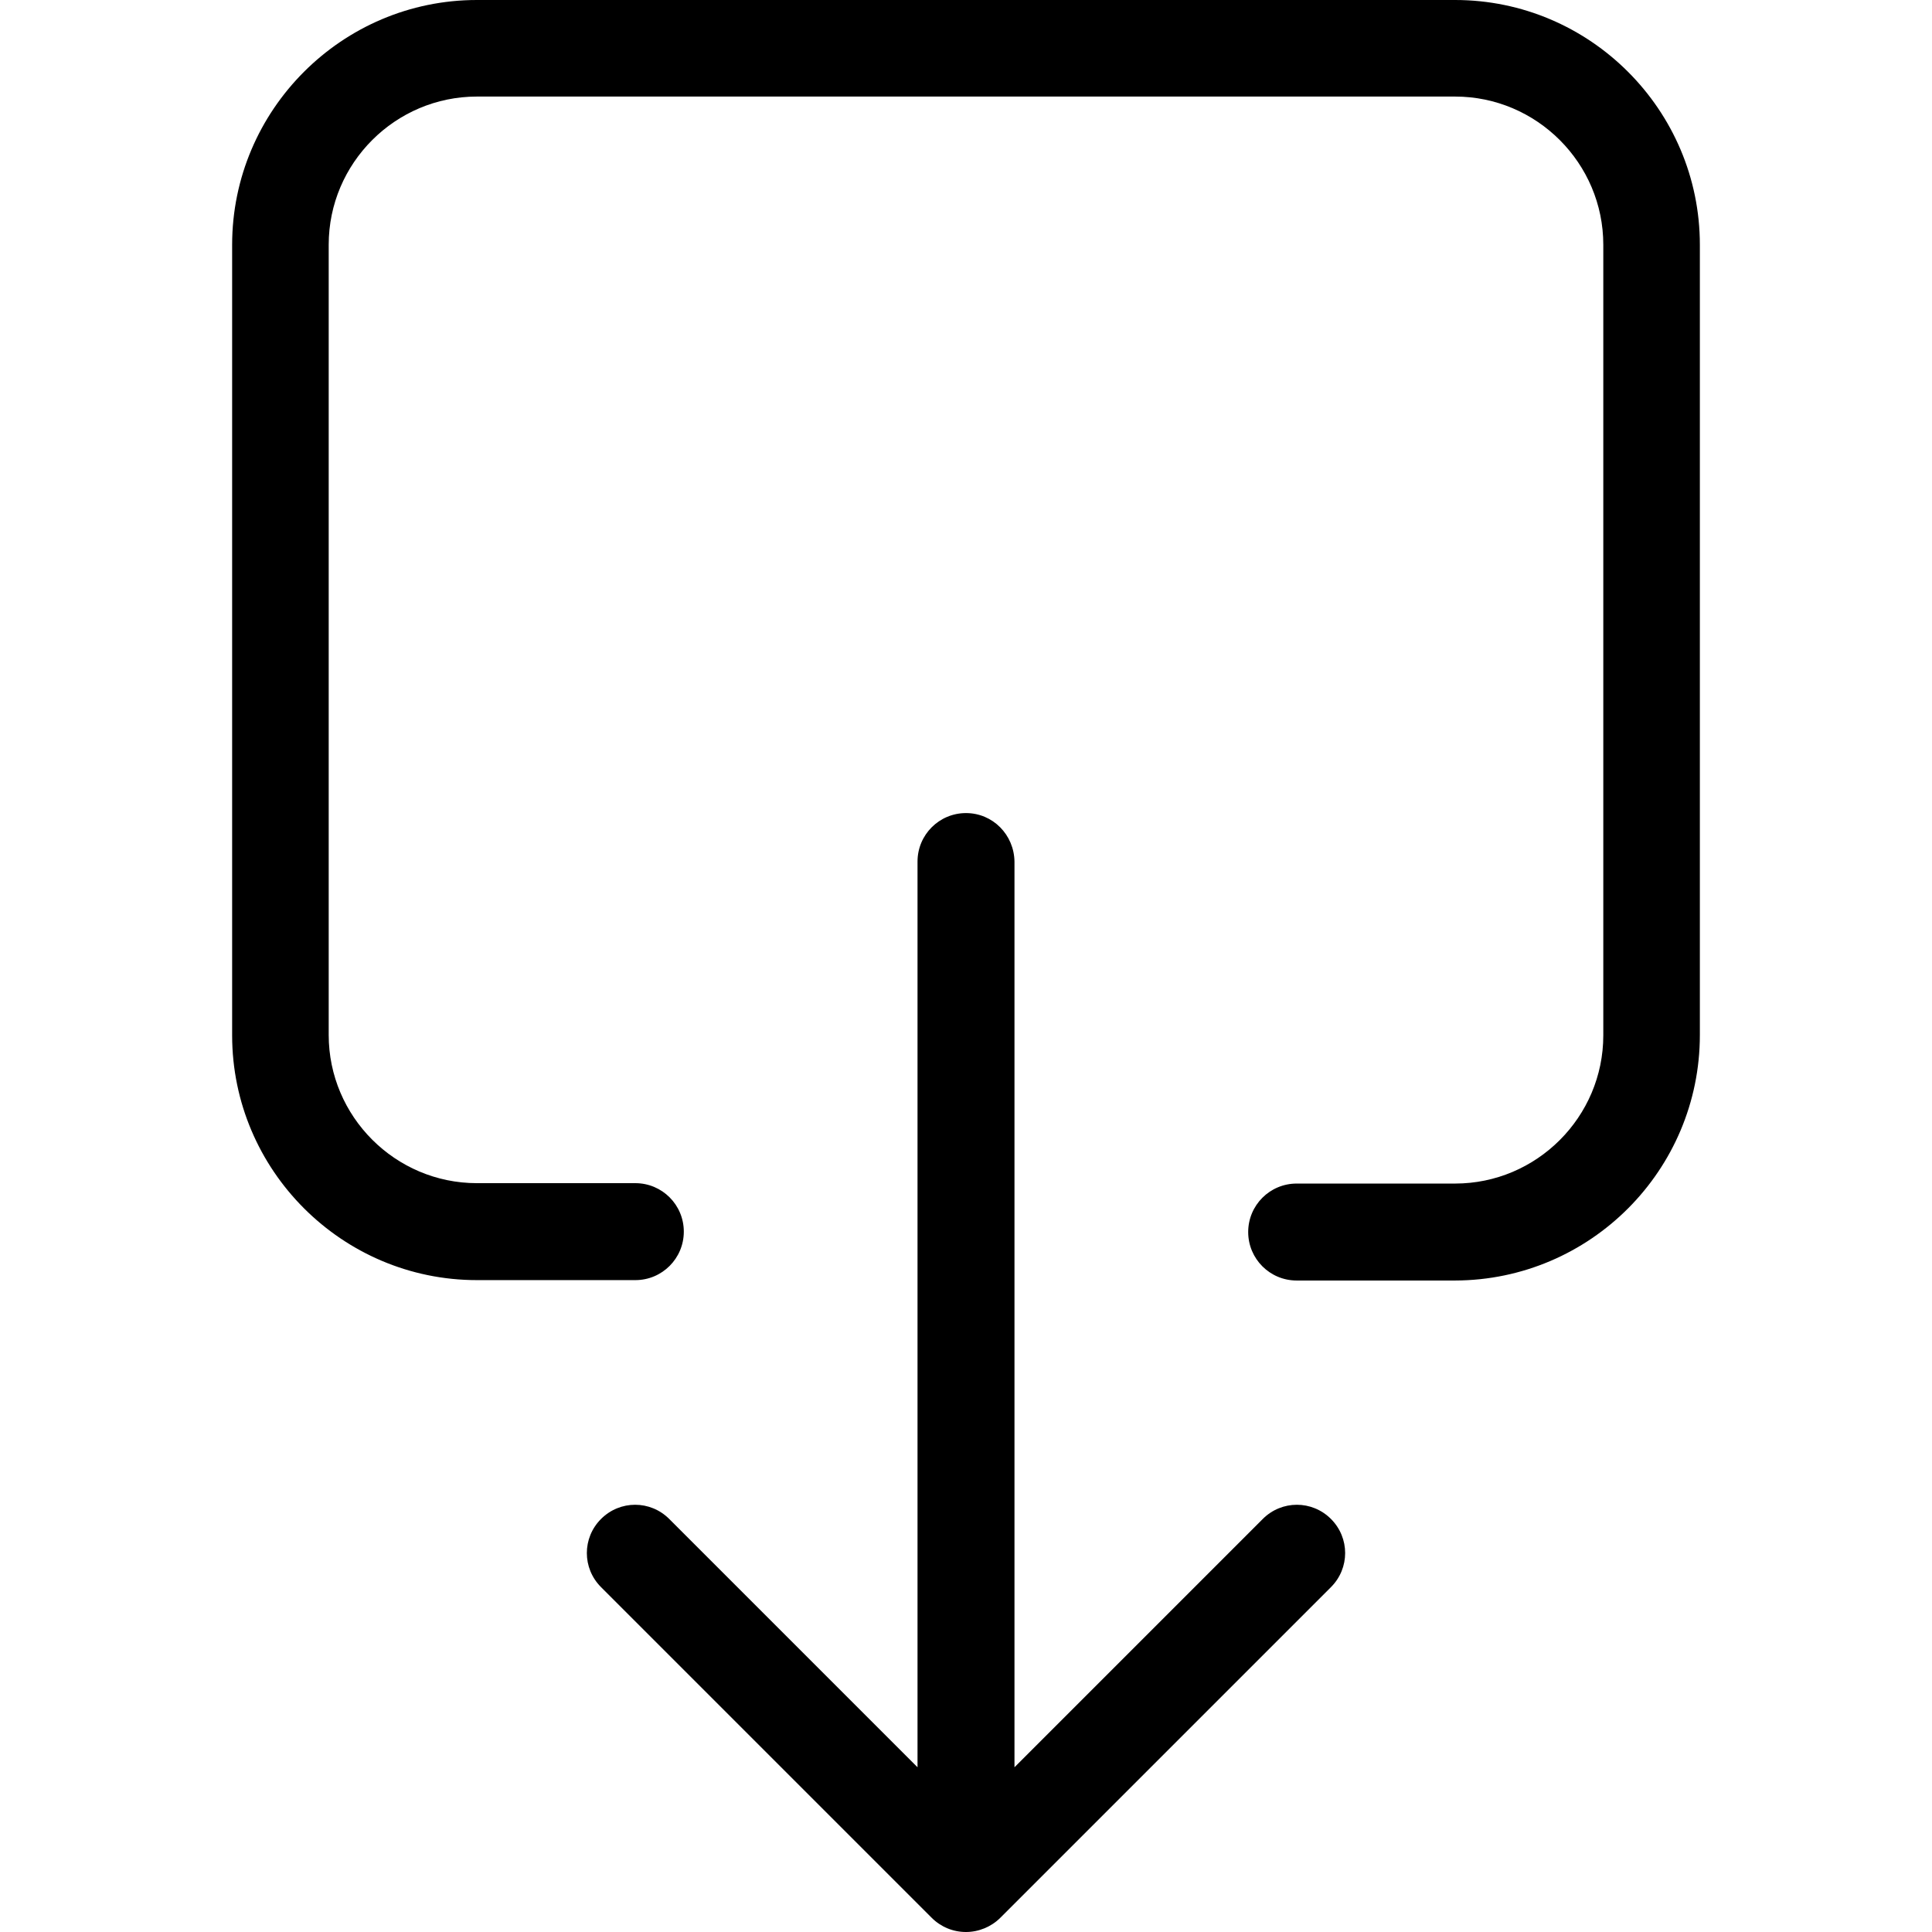
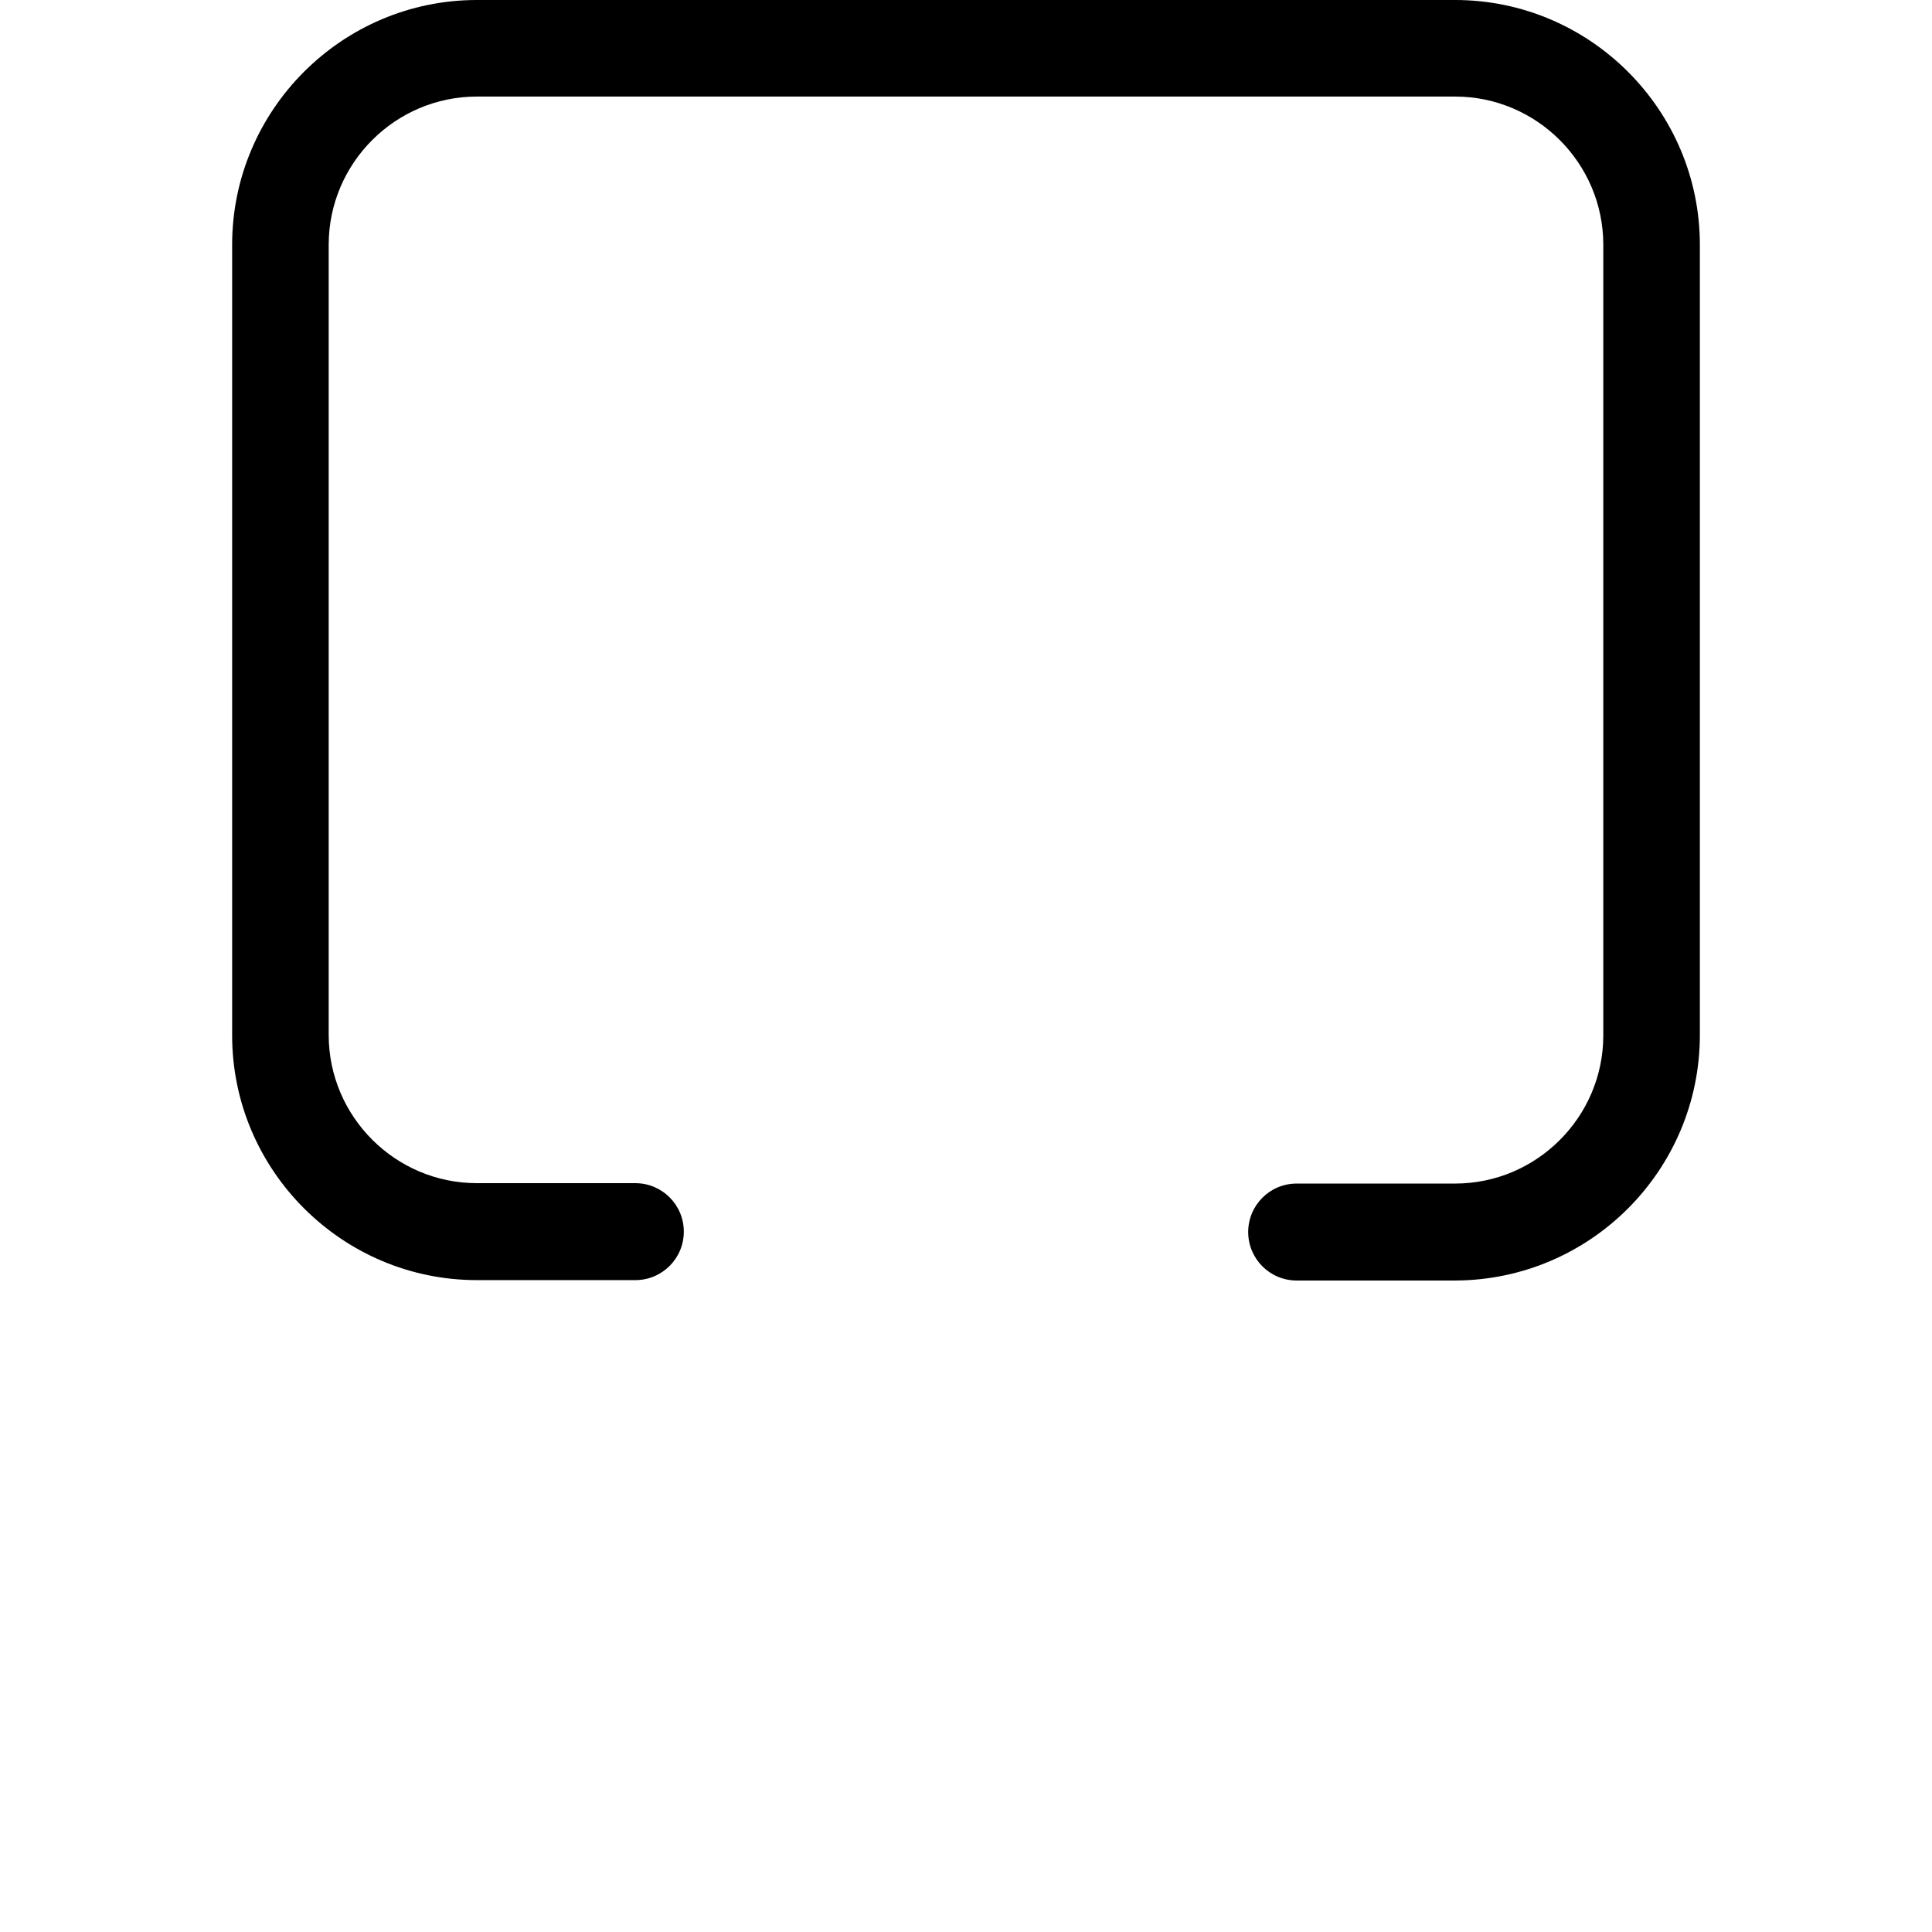
<svg xmlns="http://www.w3.org/2000/svg" fill="#000000" height="800px" width="800px" version="1.1" id="Capa_1" viewBox="0 0 490.2 490.2" xml:space="preserve">
  <g>
    <g>
      <path d="M431.3,262.6V62.1c0-34.2-27.9-62.1-62.1-62.1H121C86.8,0,58.9,27.9,58.9,62.1v200.6c0,34.2,27.9,62.1,62.1,62.1h40.2    c6.8,0,12.3-5.5,12.3-12.3s-5.5-12.3-12.3-12.3H121c-20.7,0-37.6-16.9-37.6-37.6V62.1c0-20.7,16.9-37.6,37.6-37.6h248.2    c20.7,0,37.6,16.9,37.6,37.6v200.6c0,20.7-16.9,37.6-37.6,37.6H329c-6.8,0-12.3,5.5-12.3,12.3s5.5,12.3,12.3,12.3h40.2    C403.5,324.8,431.3,296.9,431.3,262.6z" />
-       <path d="M245.1,206.3c-6.8,0-12.3,5.5-12.3,12.3v229.8l-63-63c-4.8-4.8-12.5-4.8-17.3,0c-4.8,4.8-4.8,12.5,0,17.3l83.9,83.9    c2.3,2.3,5.4,3.6,8.7,3.6c3.2,0,6.4-1.3,8.7-3.6l83.9-83.9c4.8-4.8,4.8-12.5,0-17.3s-12.5-4.8-17.3,0l-63,63V218.6    C257.3,211.8,251.9,206.3,245.1,206.3z" />
    </g>
  </g>
</svg>